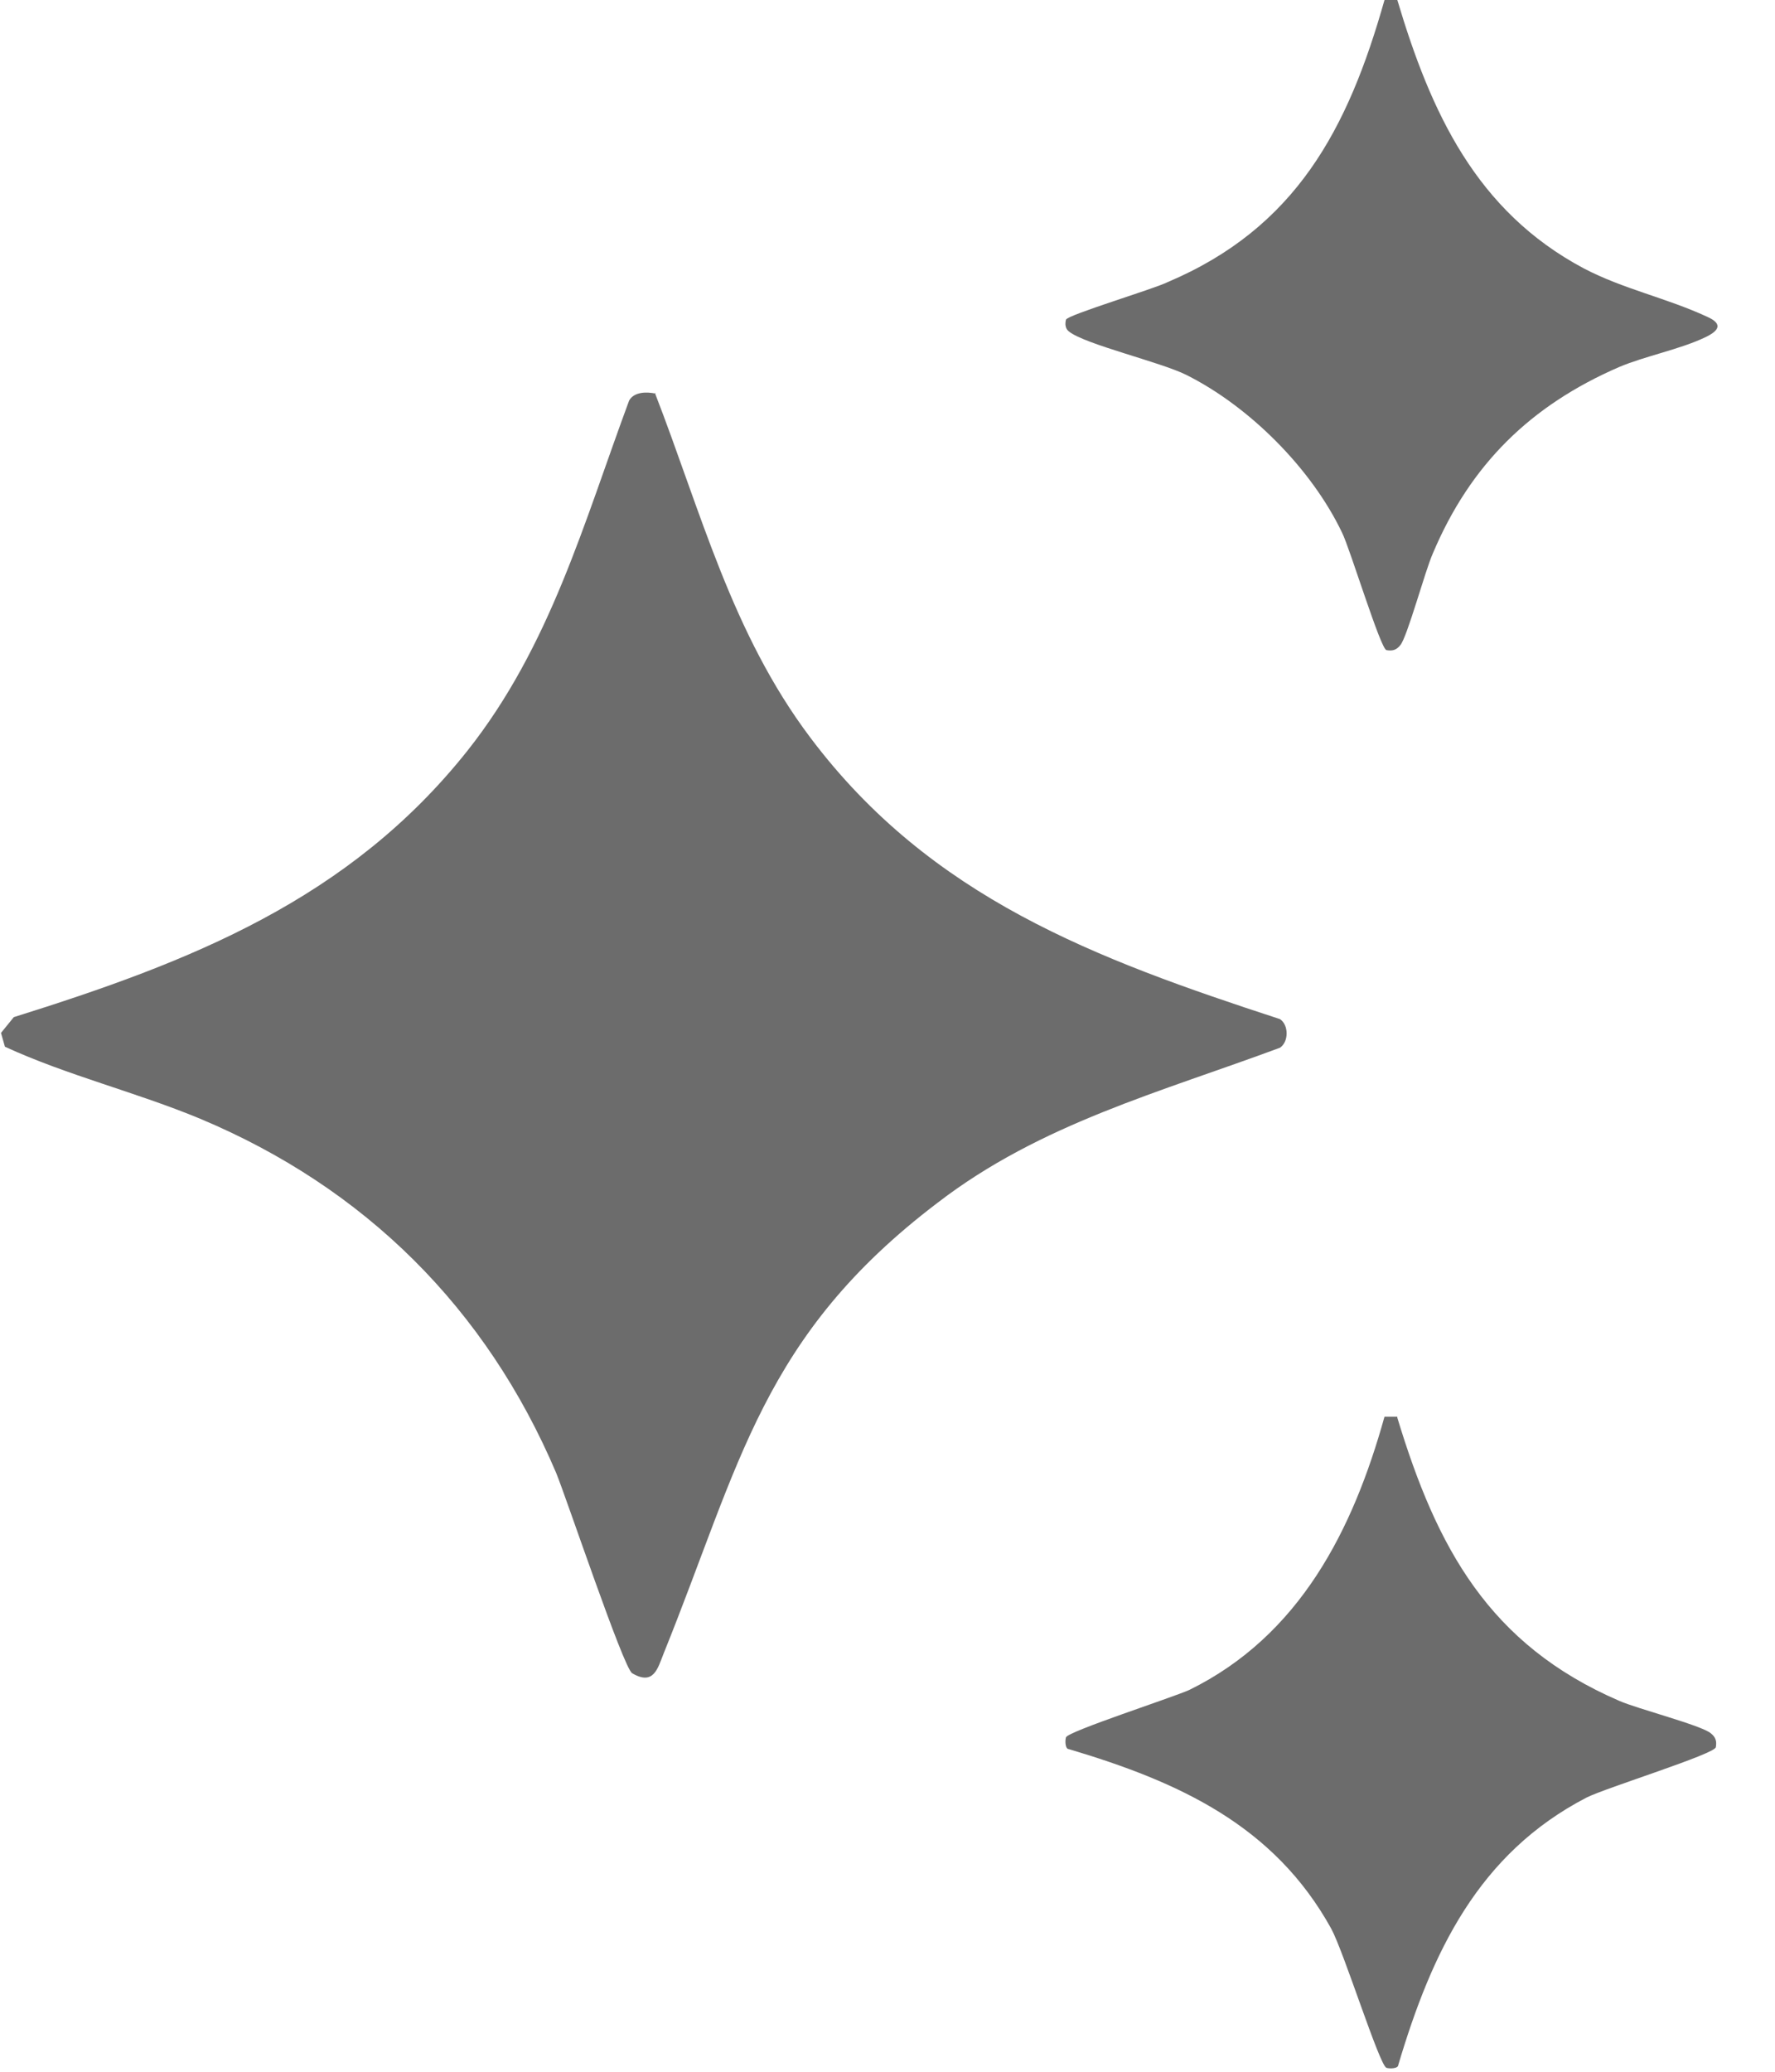
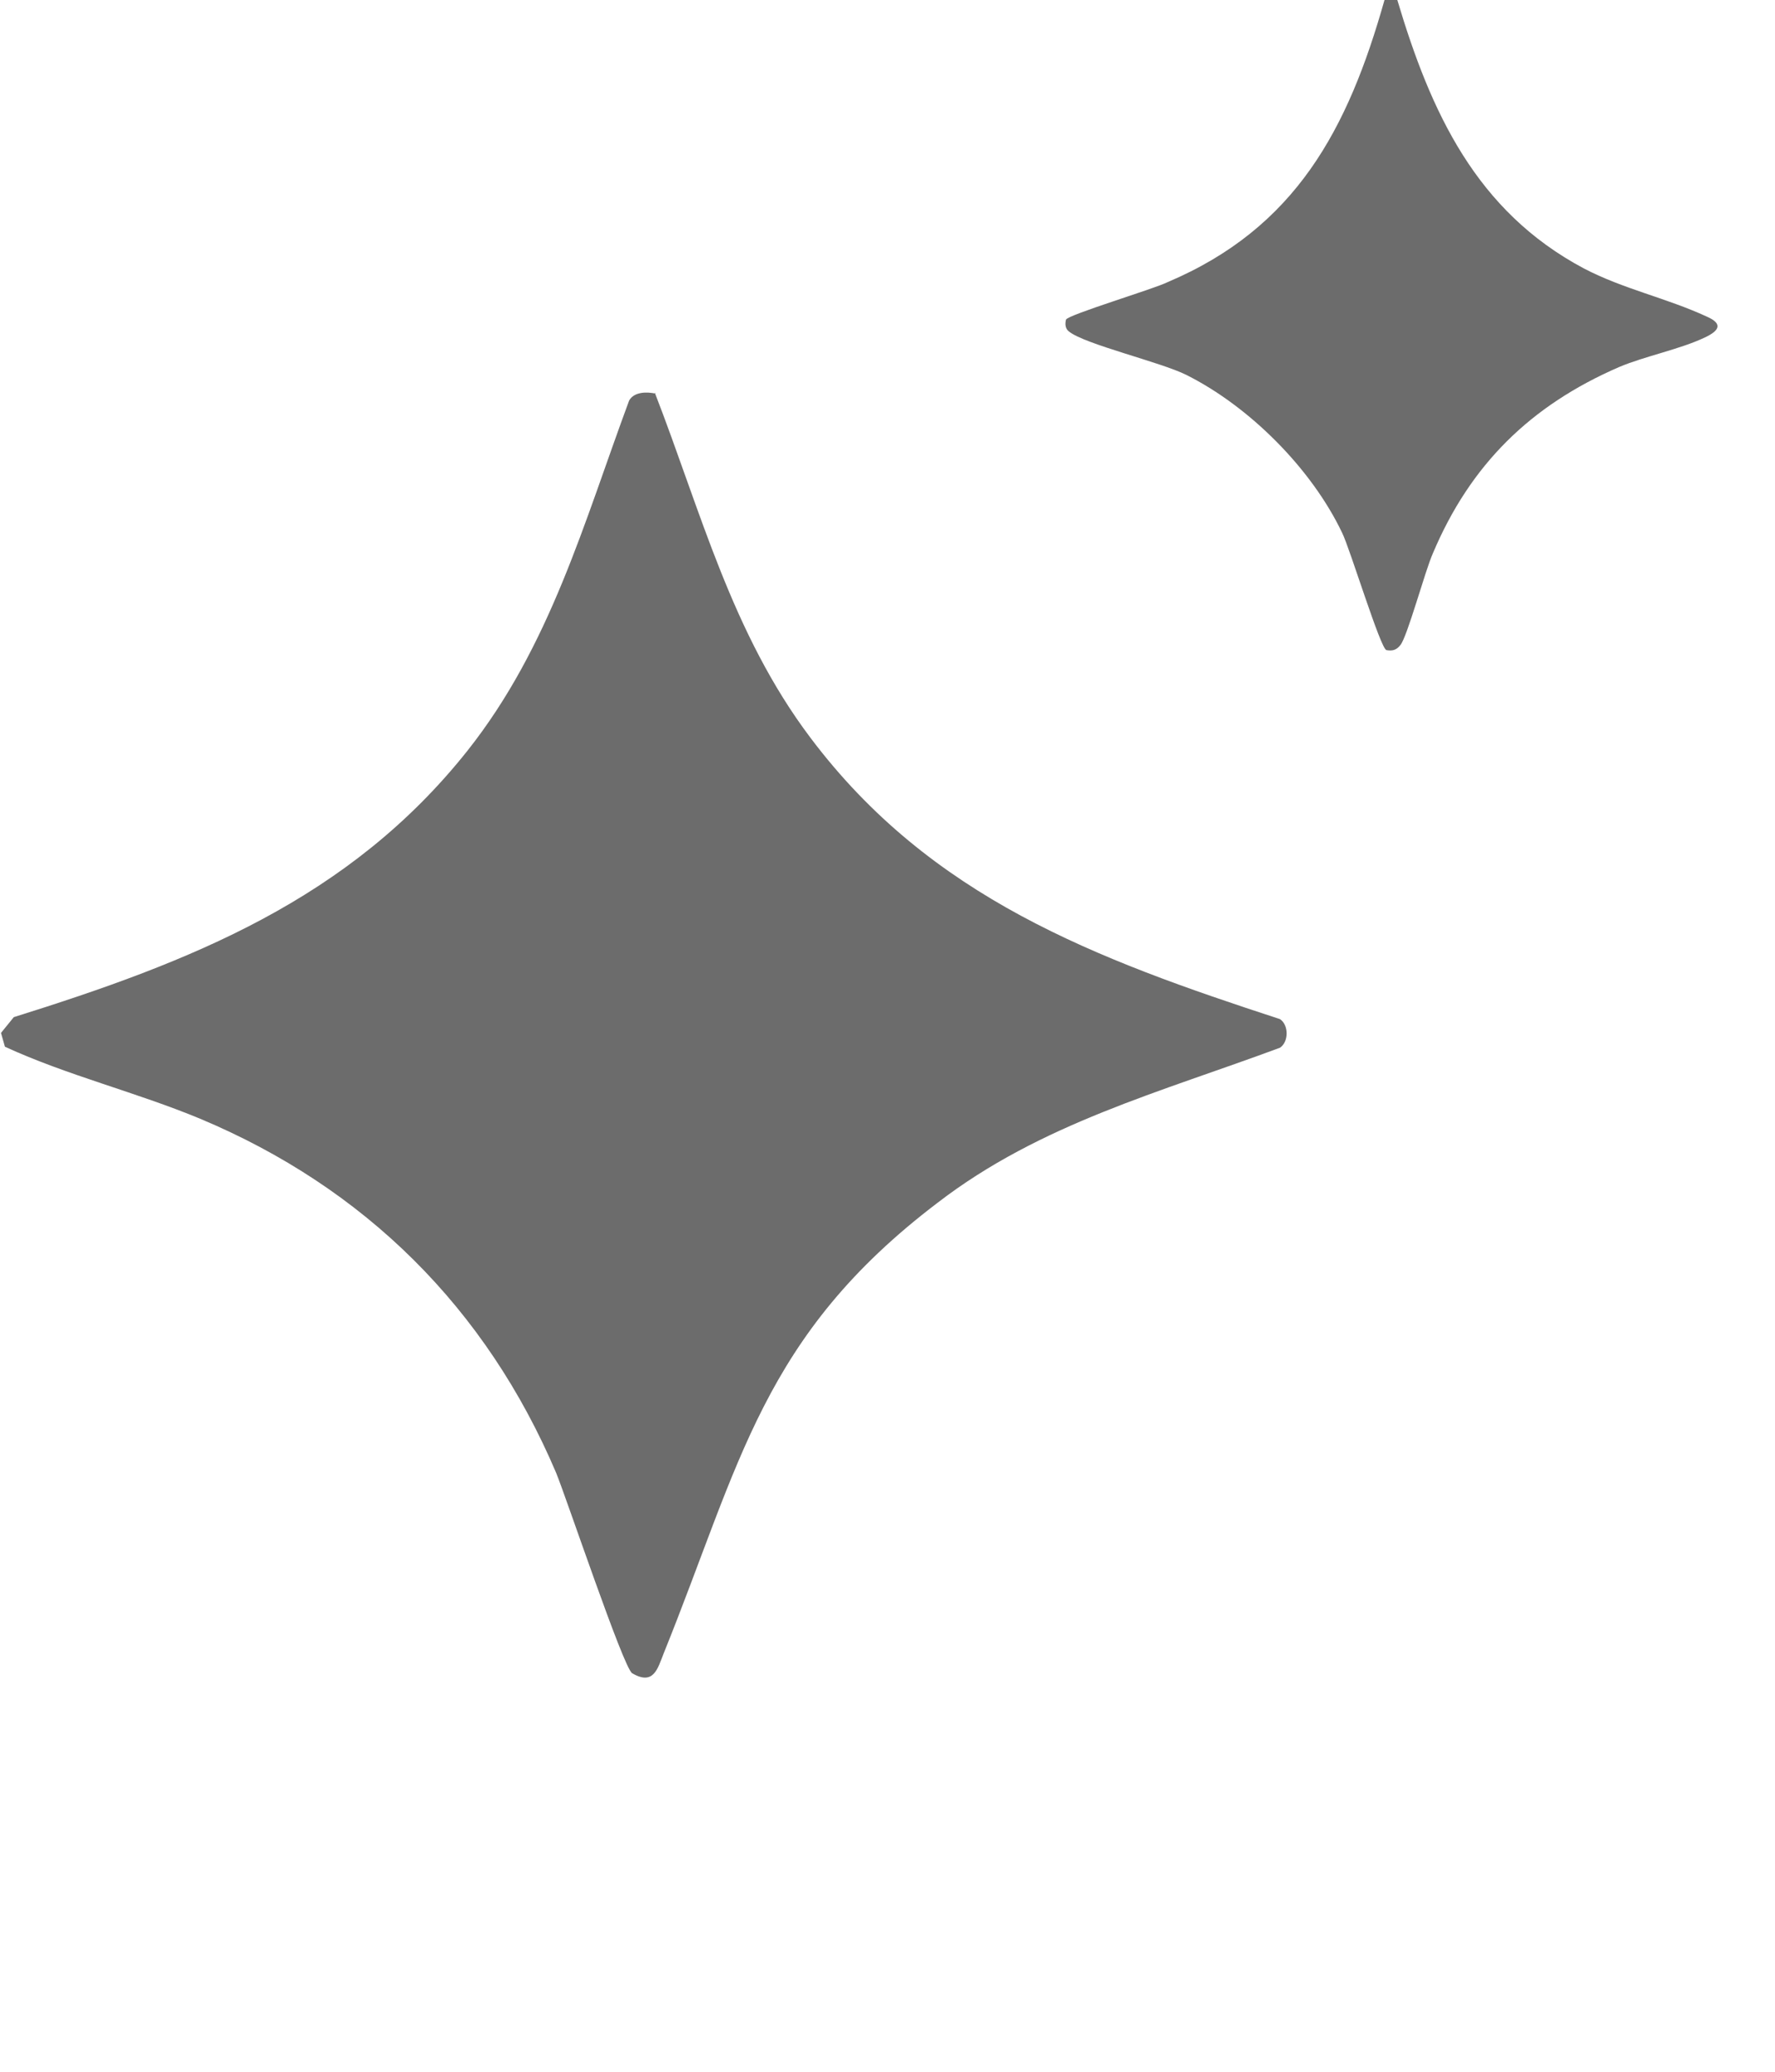
<svg xmlns="http://www.w3.org/2000/svg" width="18" height="21" viewBox="0 0 18 21" fill="none">
  <g clip-path="url(#clip0_945_2282)">
    <path d="M6.64 3.98C7.11 5.19 7.42 6.42 8.22 7.48C9.44 9.1 11.11 9.72 12.98 10.33C13.07 10.39 13.07 10.56 12.98 10.62C11.77 11.07 10.55 11.39 9.51 12.19C7.73 13.54 7.51 14.83 6.73 16.76C6.67 16.91 6.63 17.09 6.41 16.96C6.32 16.9 5.75 15.2 5.64 14.93C4.93 13.26 3.7 12.04 2.03 11.34C1.38 11.07 0.68 10.9 0.05 10.61L0.01 10.47L0.14 10.31C1.93 9.75 3.54 9.12 4.74 7.61C5.58 6.55 5.92 5.3 6.38 4.06C6.43 3.97 6.56 3.97 6.65 3.99L6.64 3.98Z" fill="#6C6C6C" />
    <path d="M14.17 0C14.51 1.14 14.97 2.14 16.06 2.72C16.46 2.93 16.9 3.02 17.31 3.21C17.47 3.28 17.44 3.35 17.29 3.42C17.04 3.54 16.68 3.61 16.42 3.72C15.52 4.11 14.91 4.71 14.53 5.61C14.45 5.79 14.27 6.46 14.2 6.54C14.16 6.59 14.12 6.6 14.06 6.59C14 6.58 13.69 5.56 13.61 5.4C13.3 4.75 12.67 4.12 12.03 3.8C11.77 3.67 11 3.49 10.84 3.36C10.8 3.33 10.8 3.28 10.81 3.24C10.83 3.19 11.7 2.93 11.84 2.86C13.14 2.31 13.67 1.31 14.04 0H14.17Z" fill="#6C6C6C" />
-     <path d="M14.17 14.37C14.57 15.69 15.1 16.67 16.42 17.24C16.6 17.32 17.26 17.49 17.35 17.57C17.4 17.61 17.41 17.65 17.4 17.71C17.39 17.78 16.29 18.12 16.09 18.22C14.99 18.79 14.52 19.79 14.18 20.93C14.18 20.97 14.09 20.97 14.06 20.96C13.99 20.94 13.63 19.79 13.5 19.55C12.92 18.5 11.95 18.06 10.84 17.73C10.8 17.73 10.8 17.64 10.81 17.61C10.83 17.55 11.88 17.21 12.06 17.13C13.18 16.58 13.72 15.51 14.04 14.36H14.17V14.37Z" fill="#6C6C6C" />
  </g>
  <defs>
    <clipPath id="clip0_945_2282">
      <rect width="17.42" height="20.96" fill="white" />
    </clipPath>
  </defs>
</svg>